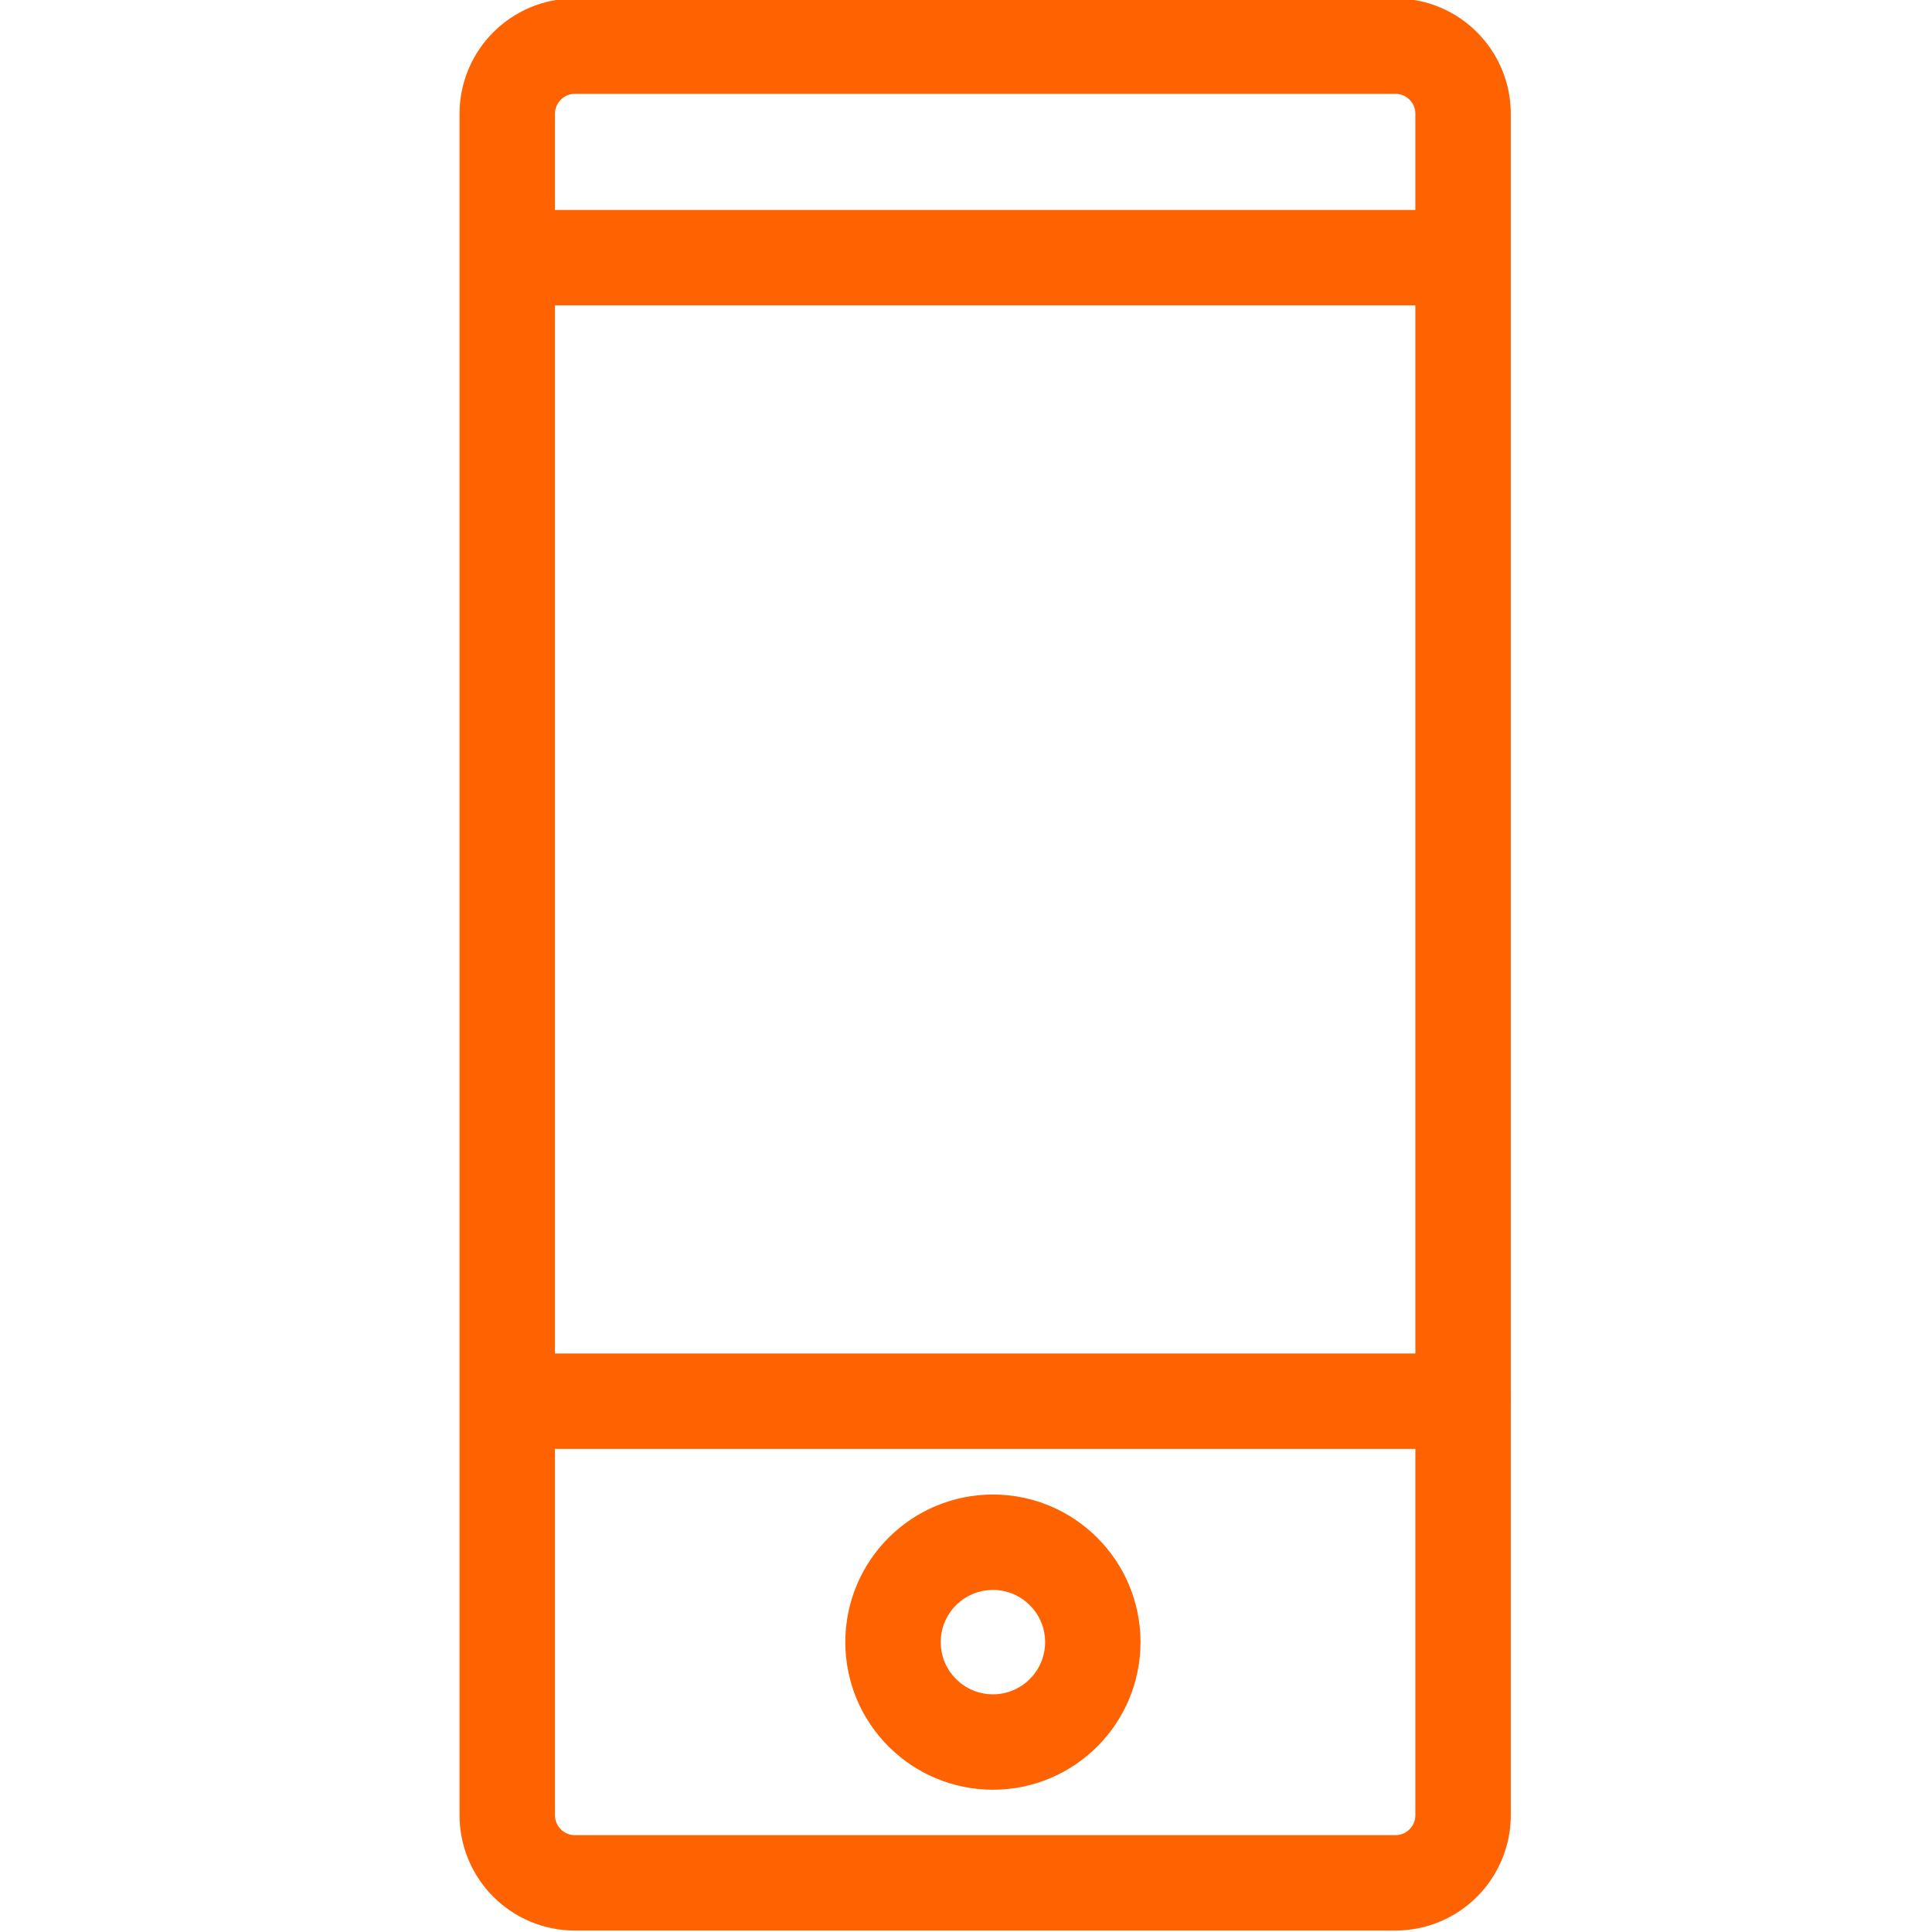
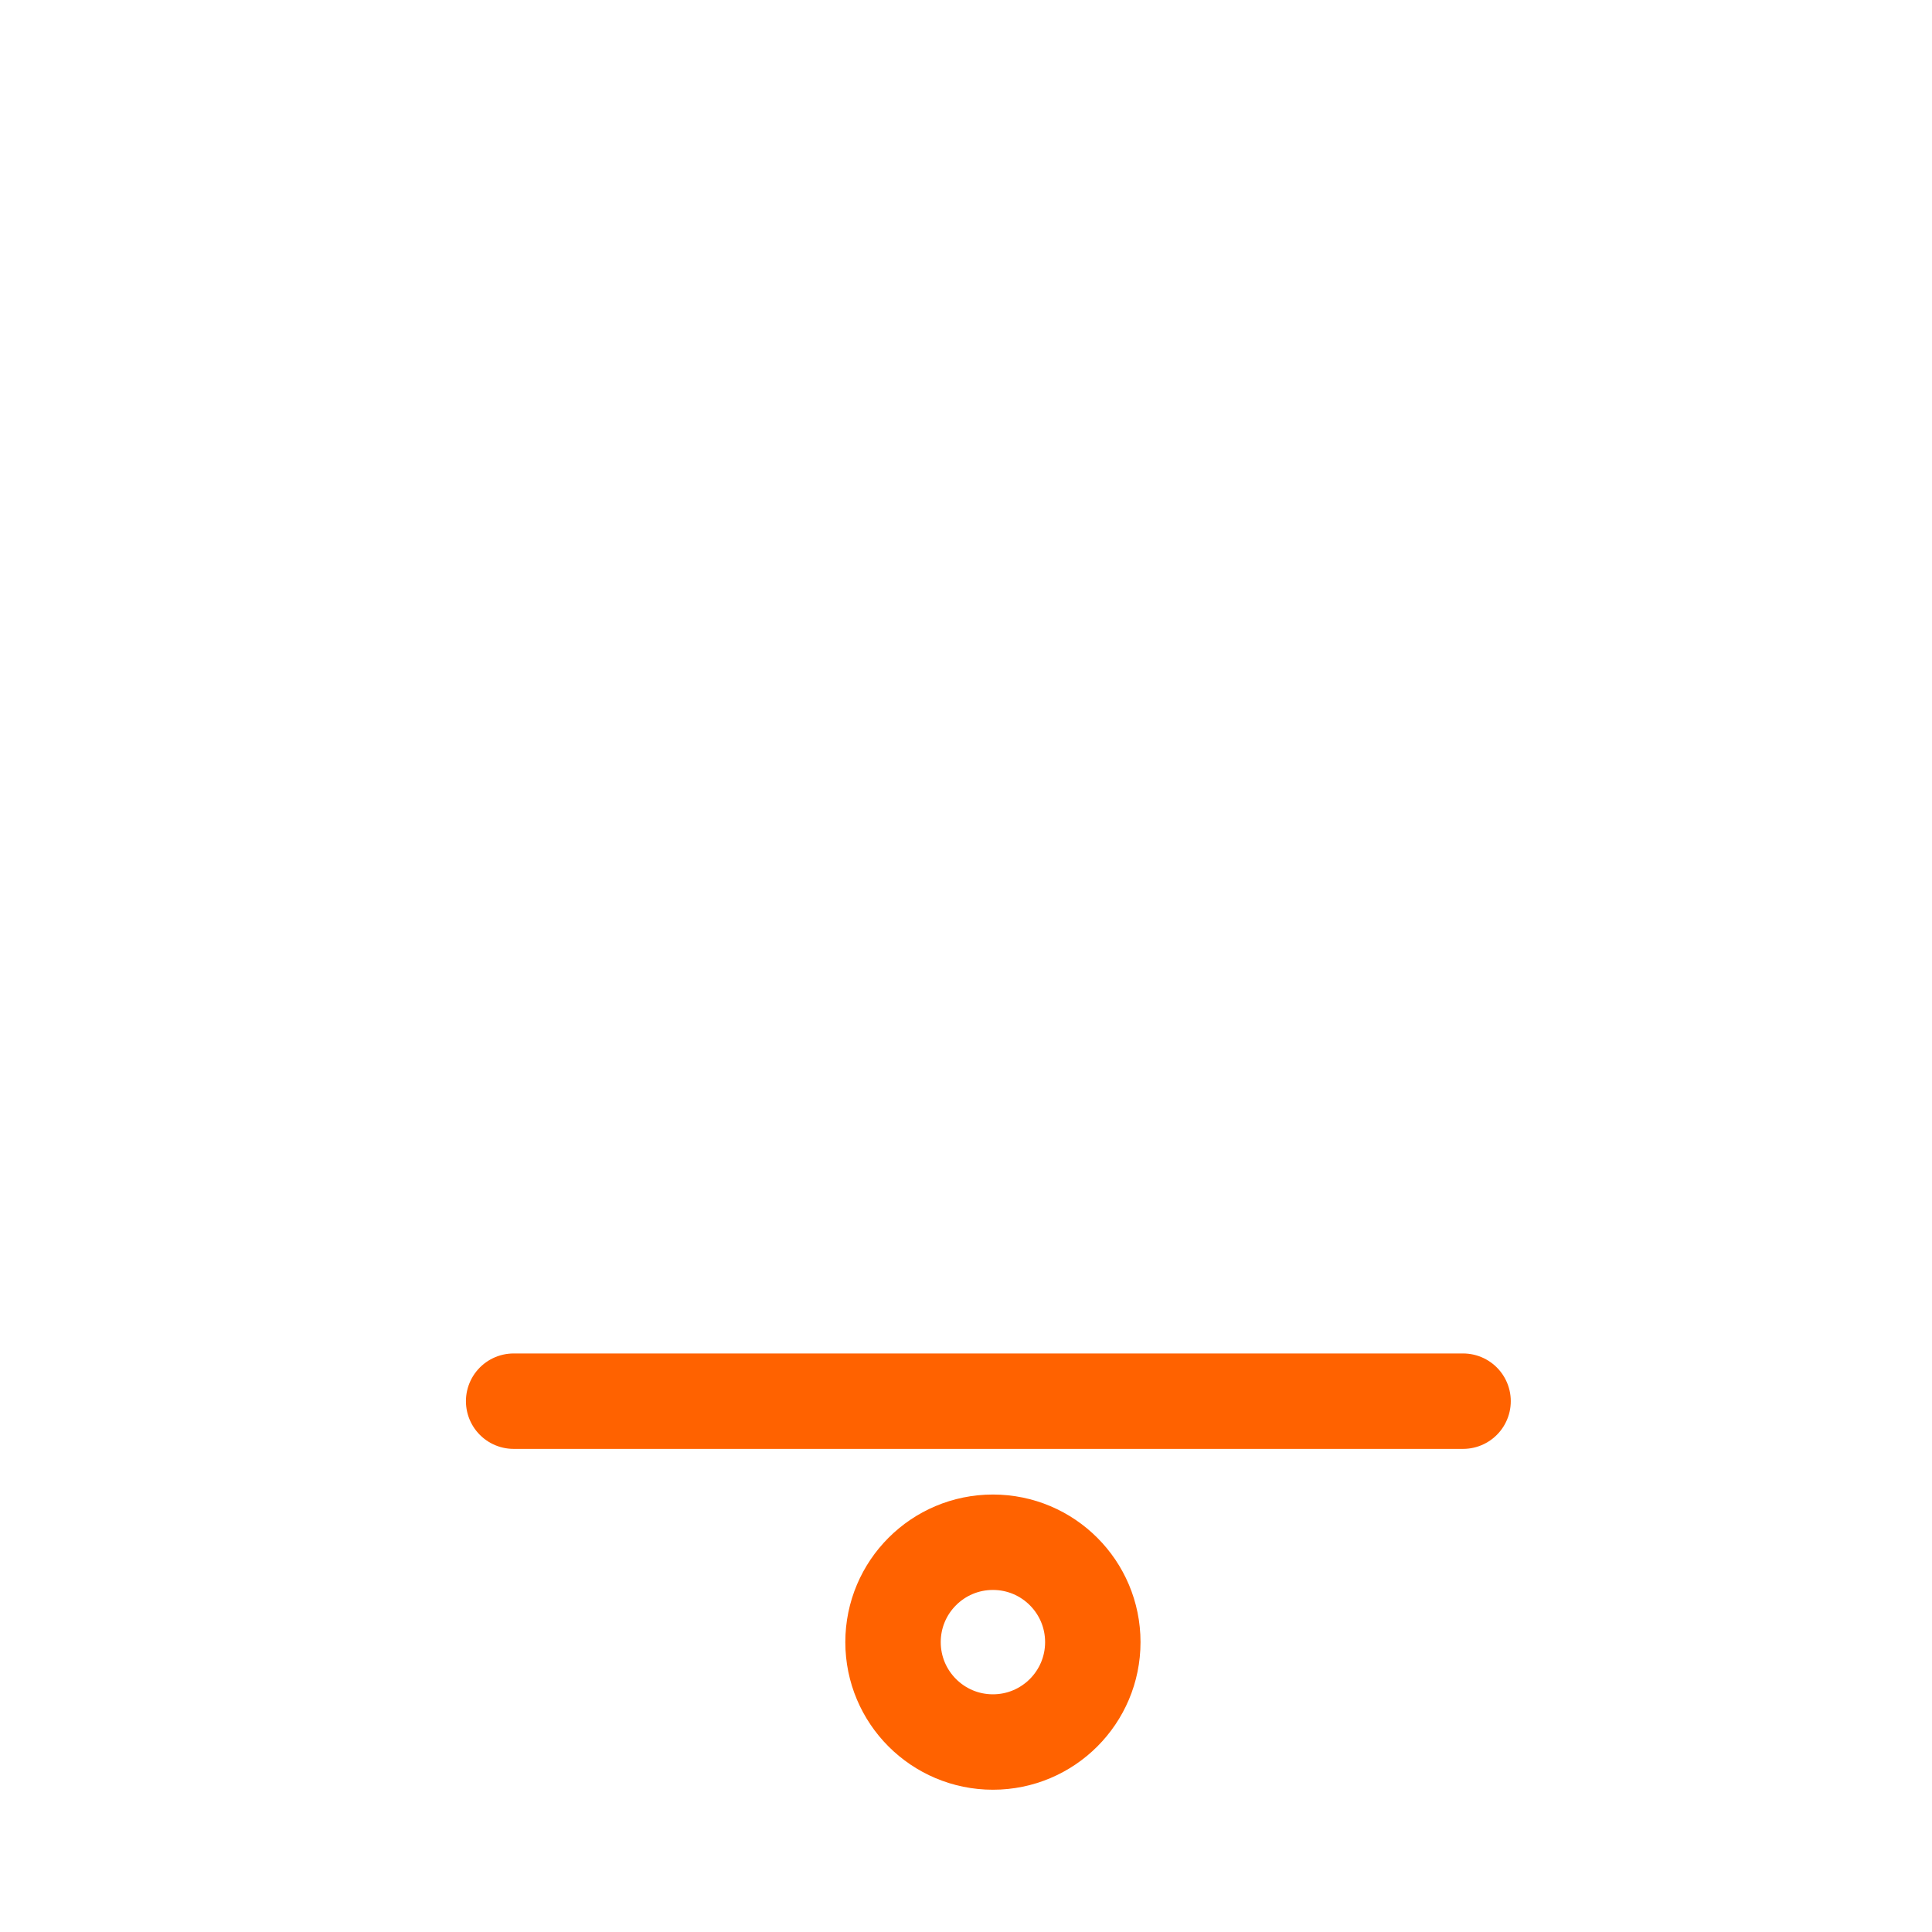
<svg xmlns="http://www.w3.org/2000/svg" version="1.1" id="Layer_1" x="0px" y="0px" width="283.464px" height="283.465px" viewBox="0 0 283.464 283.465" enable-background="new 0 0 283.464 283.465" xml:space="preserve">
  <g>
-     <path fill="none" stroke="#FF6200" stroke-width="14" stroke-linejoin="round" stroke-miterlimit="10" d="M204.739,276.252H84.35   c-5.479,0-9.924-4.445-9.924-9.926V16.696c0-5.482,4.445-9.926,9.924-9.926h120.389c5.478,0,9.923,4.444,9.923,9.926v249.63   C214.662,271.807,210.216,276.252,204.739,276.252z" />
    <line fill="none" stroke="#FF6200" stroke-width="14" stroke-linecap="round" stroke-linejoin="round" stroke-miterlimit="10" x1="214.662" y1="205.581" x2="75.361" y2="205.581" />
-     <line fill="none" stroke="#FF6200" stroke-width="14" stroke-linecap="round" stroke-linejoin="round" stroke-miterlimit="10" x1="214.051" y1="37.8" x2="74.751" y2="37.8" />
    <circle fill="none" stroke="#FF6200" stroke-width="14" stroke-linecap="round" stroke-linejoin="round" stroke-miterlimit="10" cx="145.682" cy="240.934" r="14.656" />
  </g>
</svg>